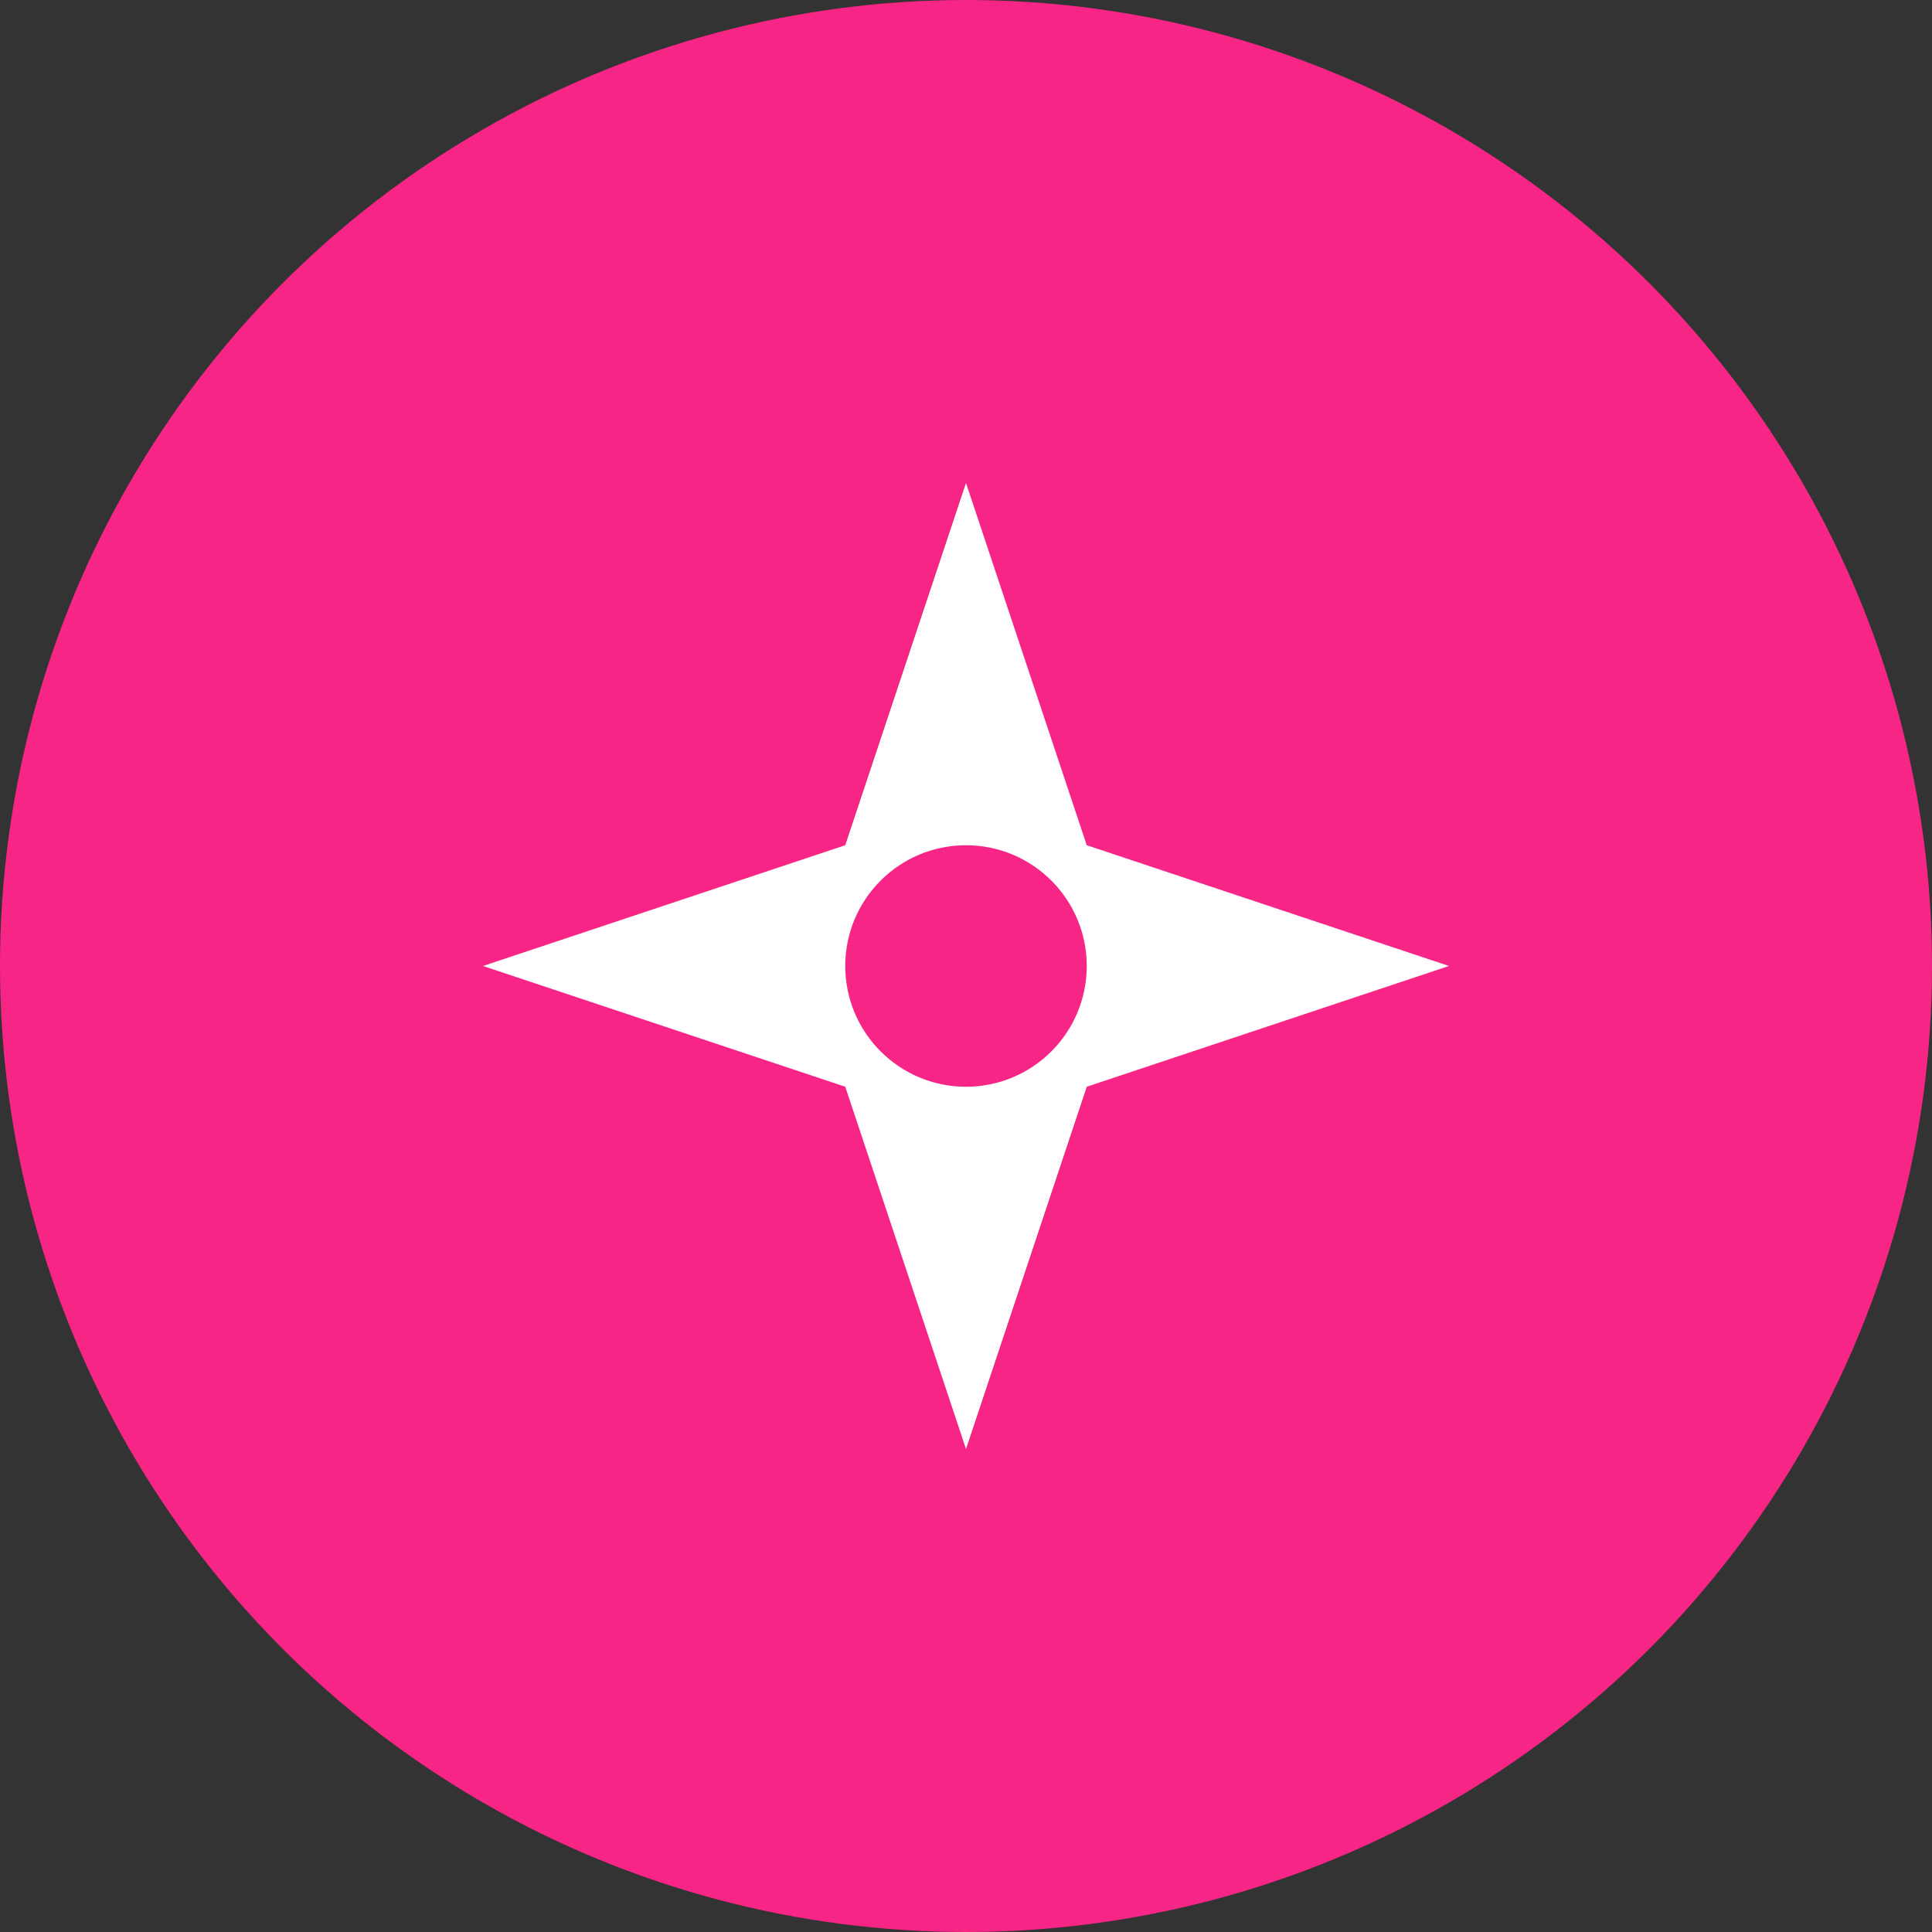
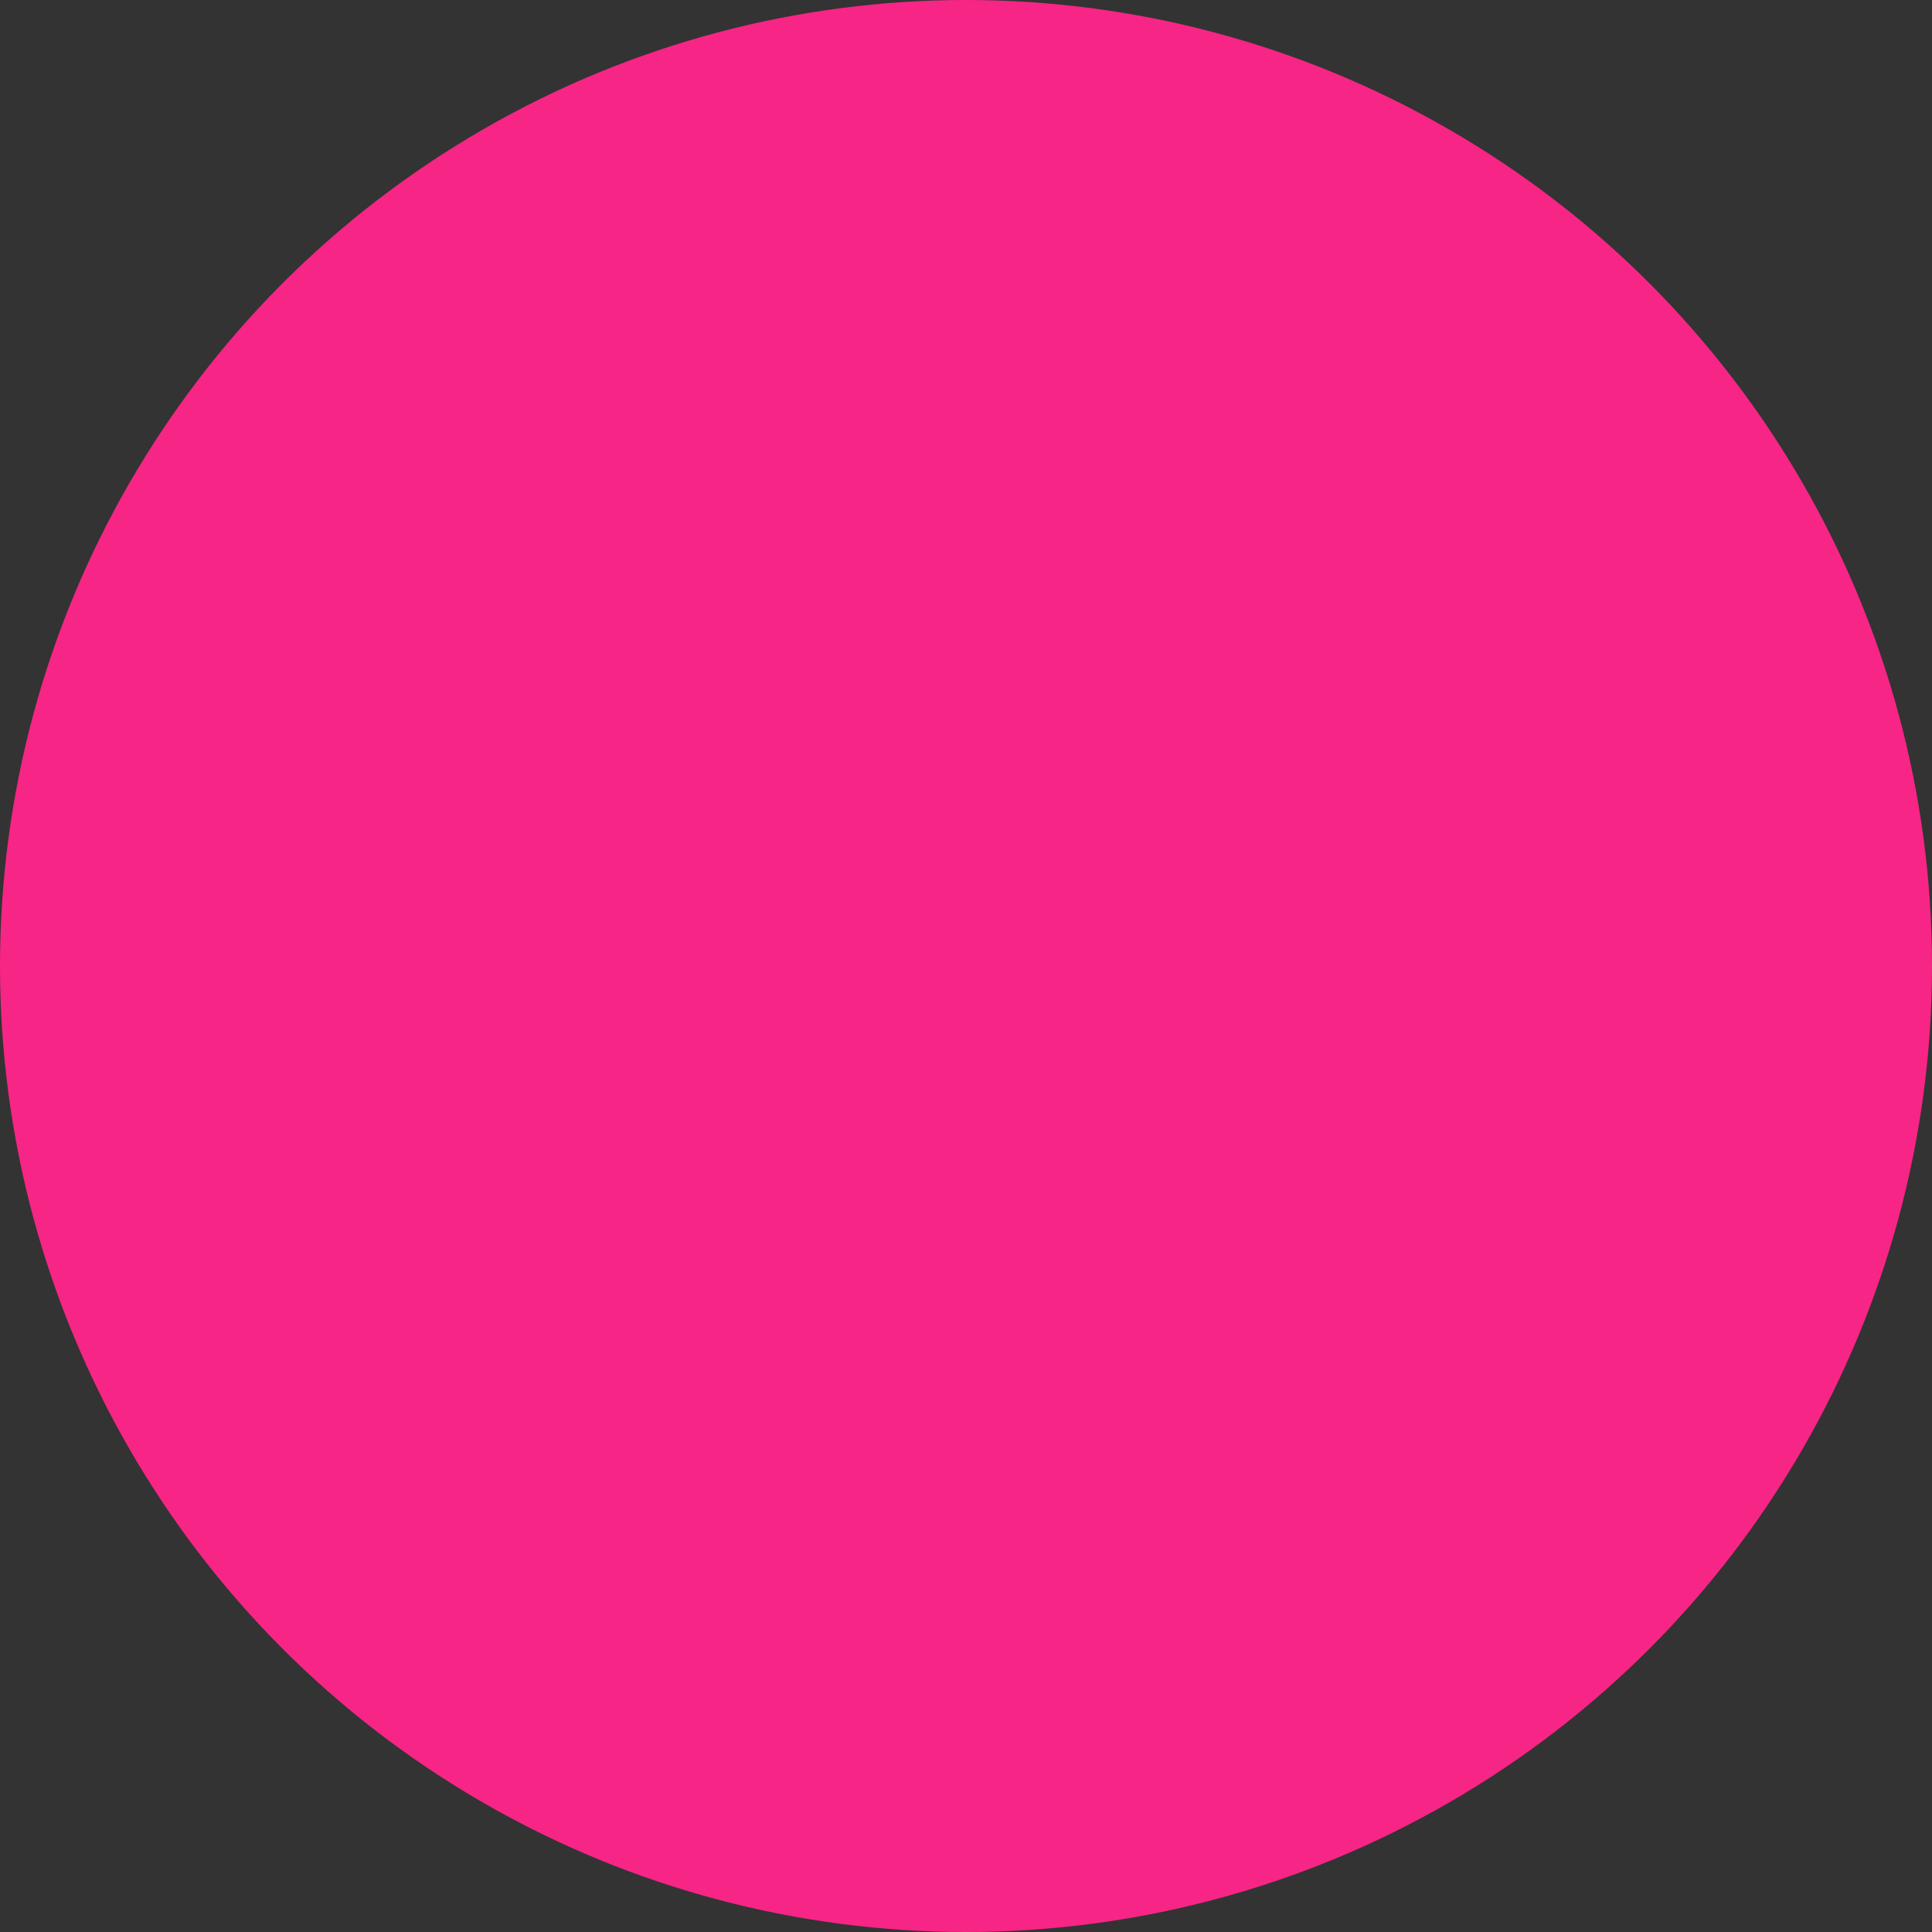
<svg xmlns="http://www.w3.org/2000/svg" width="64" height="64" viewBox="0 0 64 64" fill="none">
  <rect x="0" y="0" width="64" height="64" fill="#333333" stroke="none" />
  <circle cx="32" cy="32" r="32" fill="#F72585" />
-   <path d="M32 16L36 28L48 32L36 36L32 48L28 36L16 32L28 28L32 16Z" fill="white" />
-   <circle cx="32" cy="32" r="4" fill="#F72585" />
</svg>